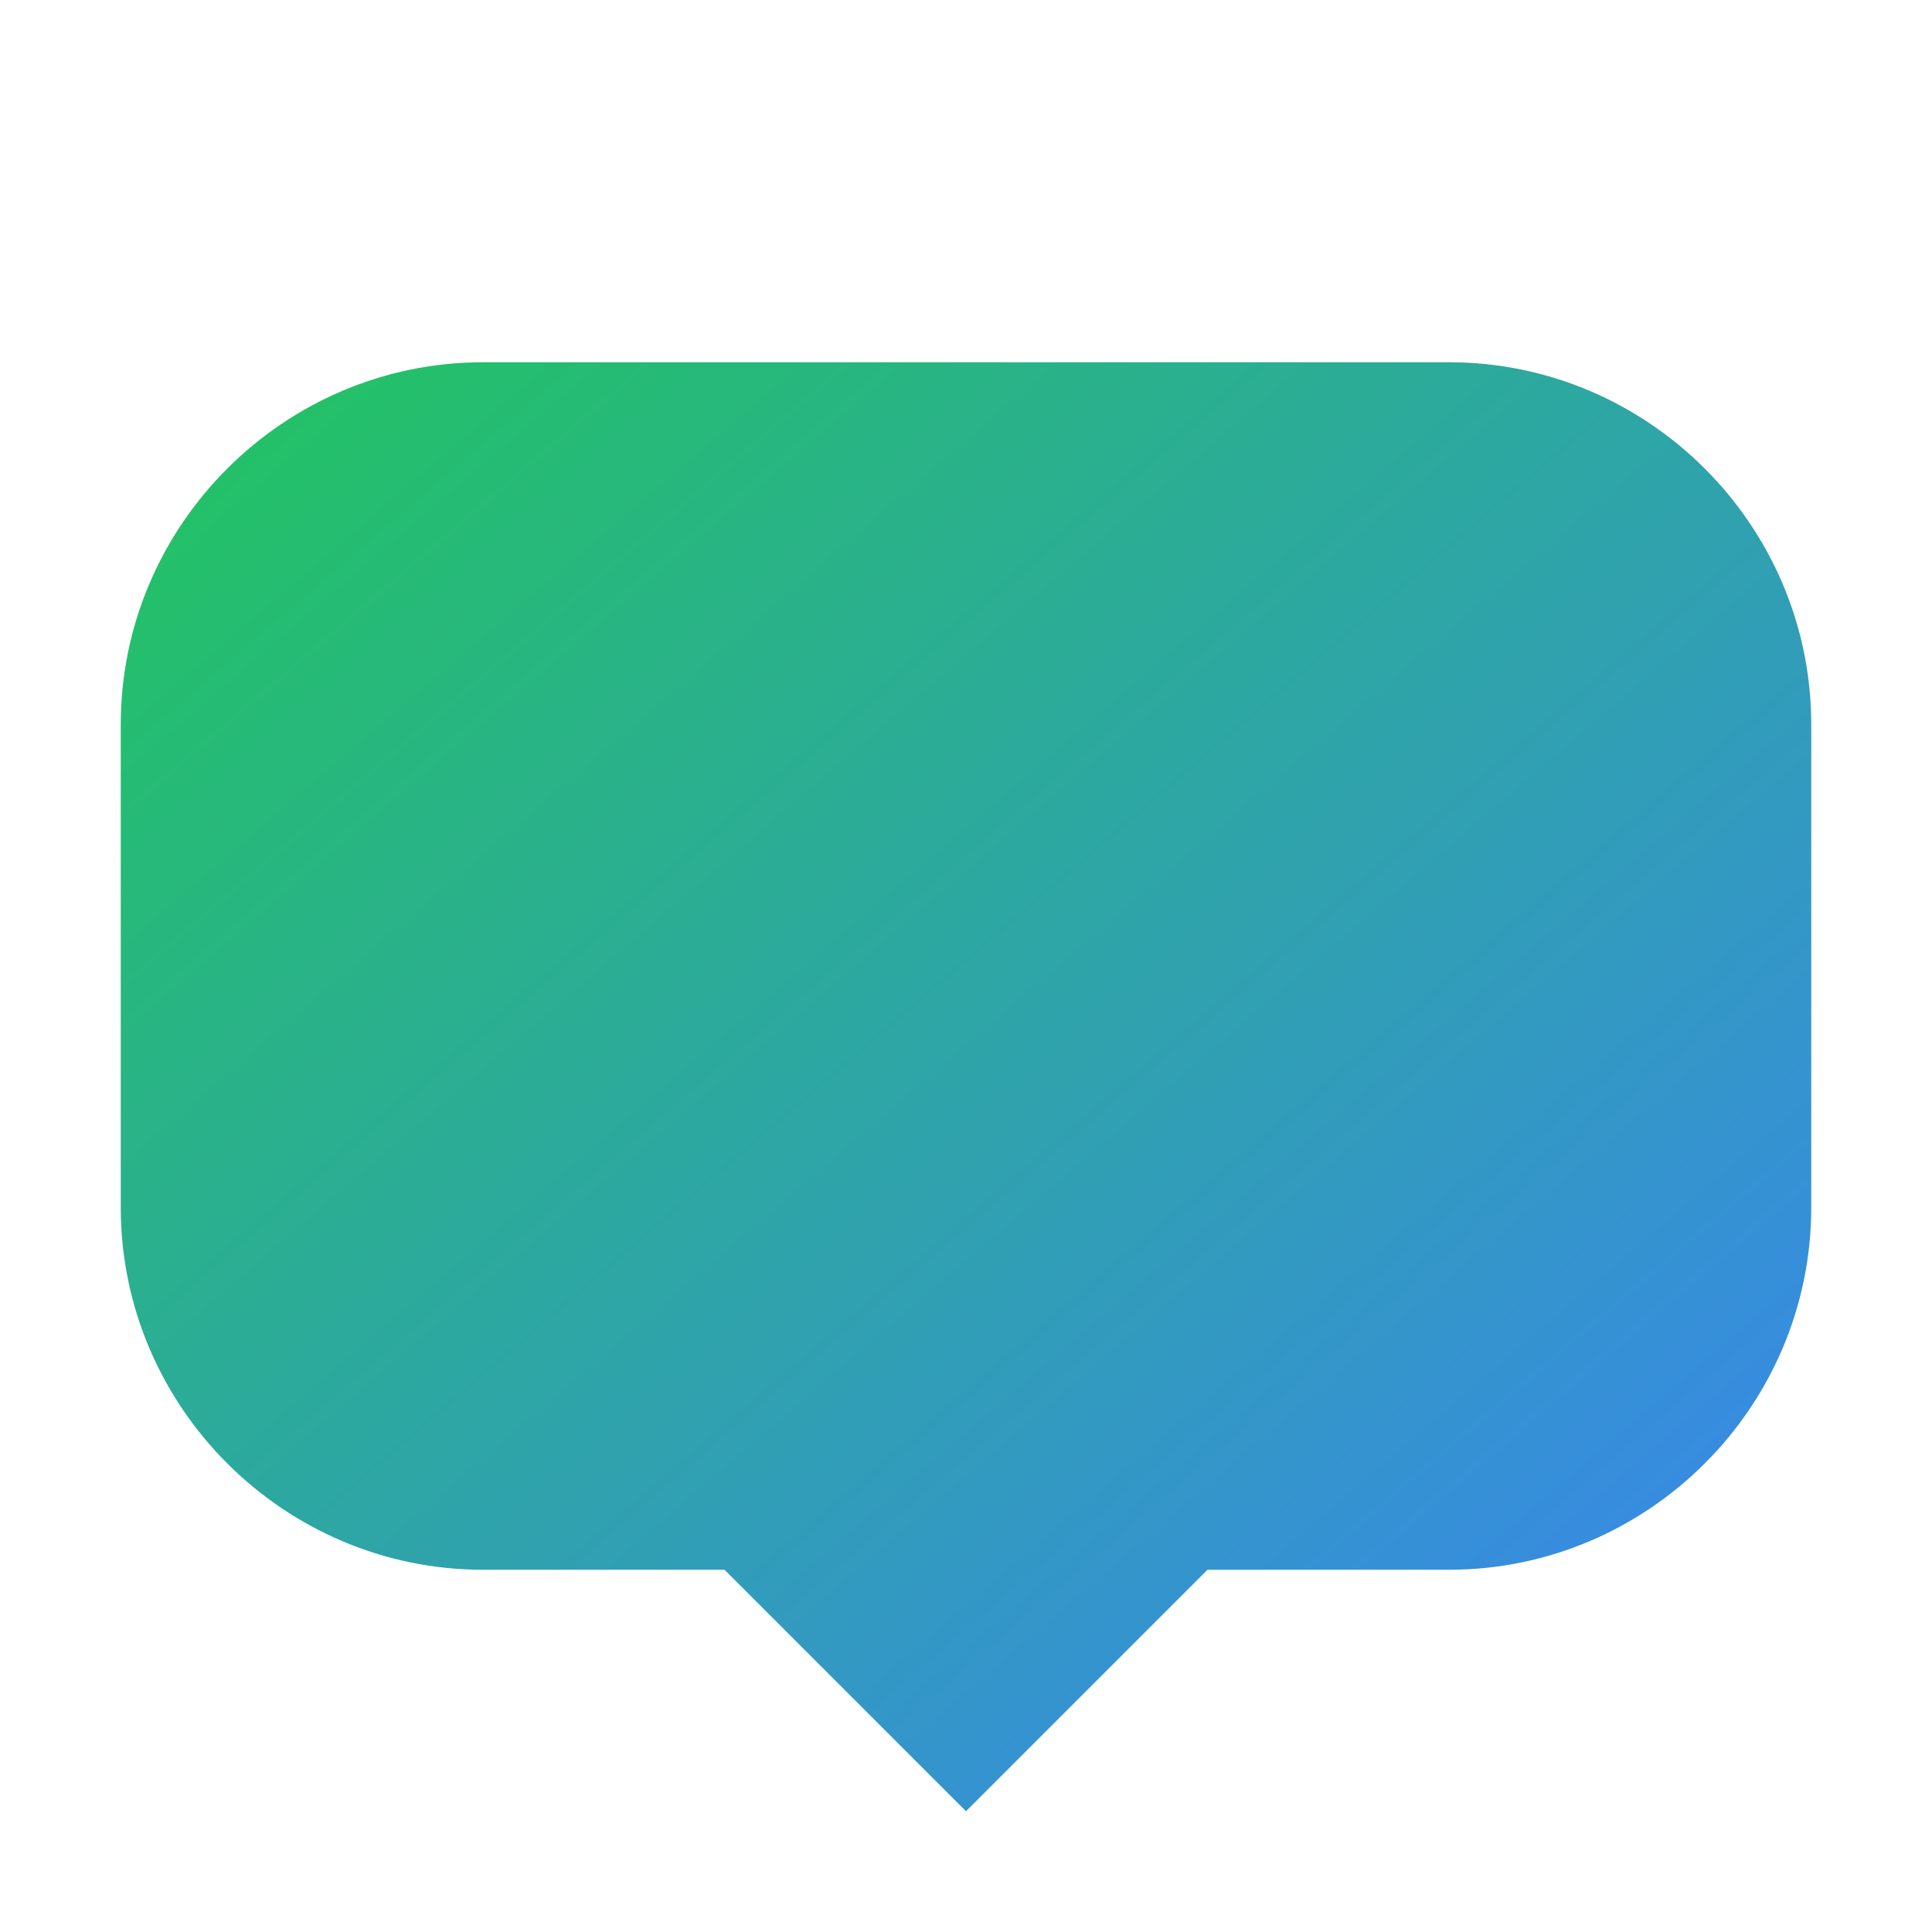
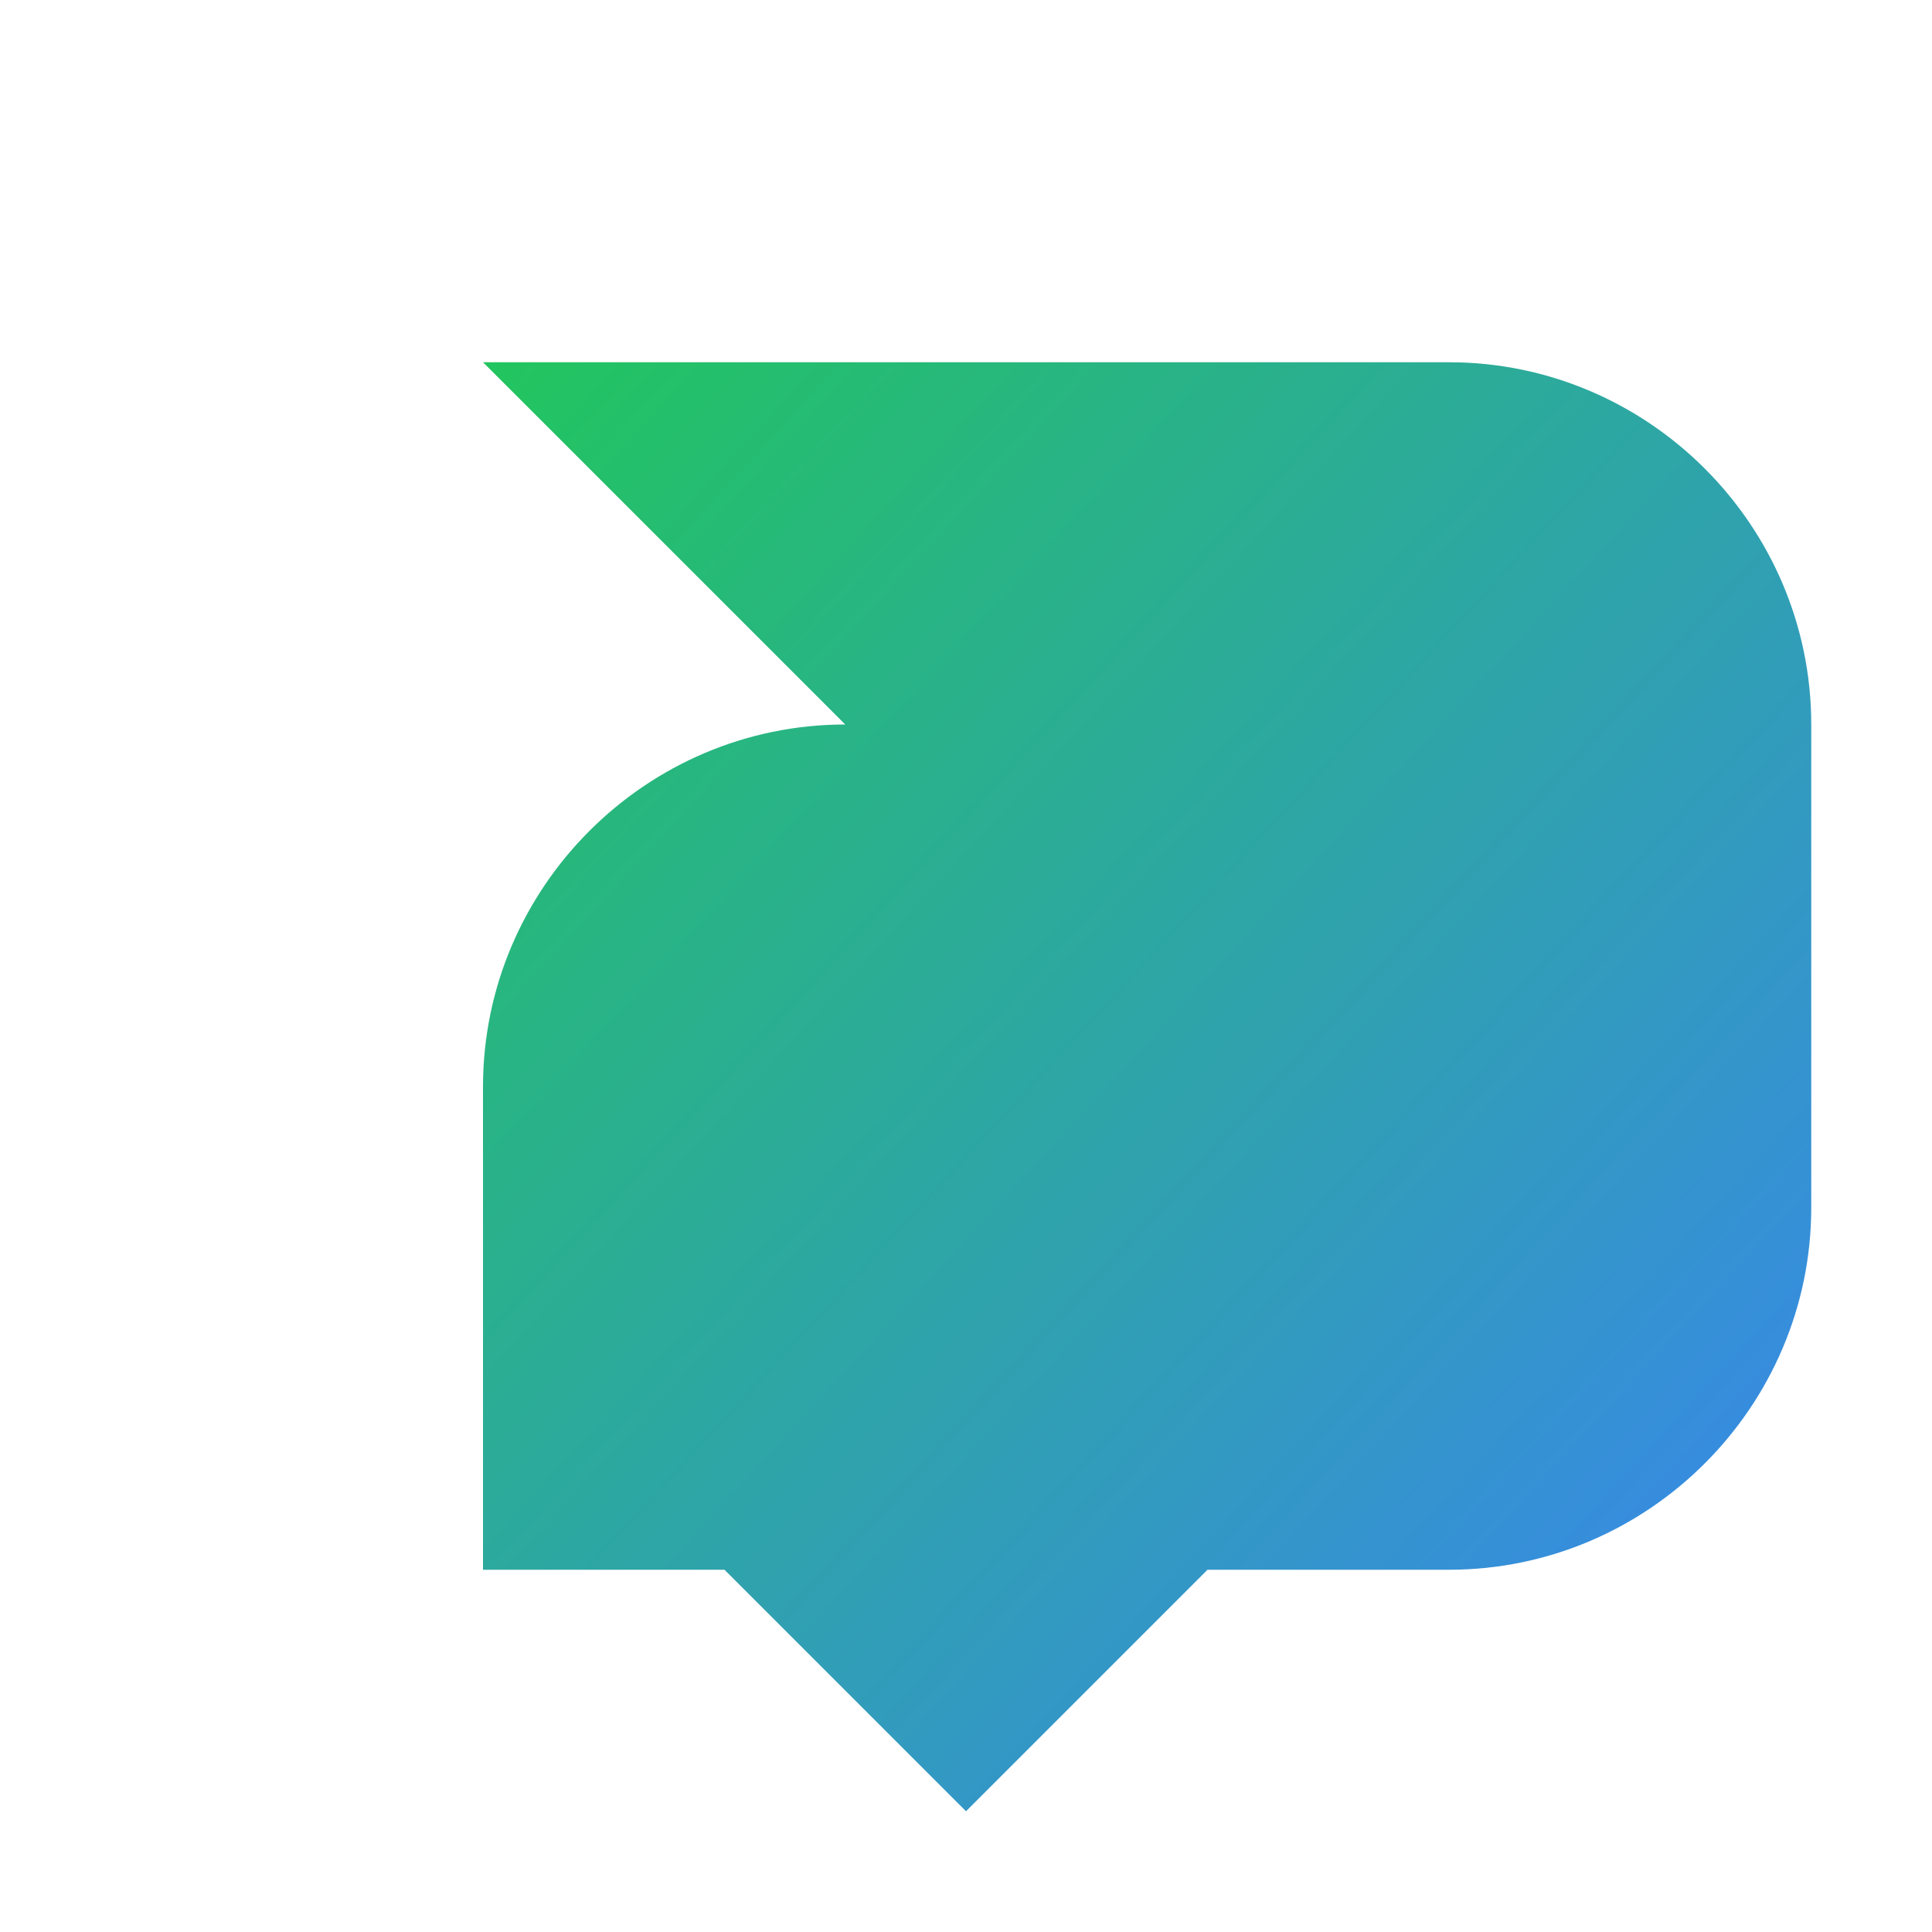
<svg xmlns="http://www.w3.org/2000/svg" width="32" height="32" viewBox="0 0 32 32">
  <defs>
    <linearGradient id="chatGradient" x1="0%" y1="0%" x2="100%" y2="100%">
      <stop offset="0%" style="stop-color:#22c55e;stop-opacity:1" />
      <stop offset="100%" style="stop-color:#3b82f6;stop-opacity:1" />
    </linearGradient>
  </defs>
-   <path d="M8 6h16c3.3 0 6 2.7 6 6v8c0 3.3-2.7 6-6 6h-4l-4 4-4-4H8c-3.3 0-6-2.7-6-6v-8c0-3.3 2.7-6 6-6z" fill="url(#chatGradient)" stroke="none" />
+   <path d="M8 6h16c3.3 0 6 2.7 6 6v8c0 3.3-2.7 6-6 6h-4l-4 4-4-4H8v-8c0-3.3 2.7-6 6-6z" fill="url(#chatGradient)" stroke="none" />
</svg>